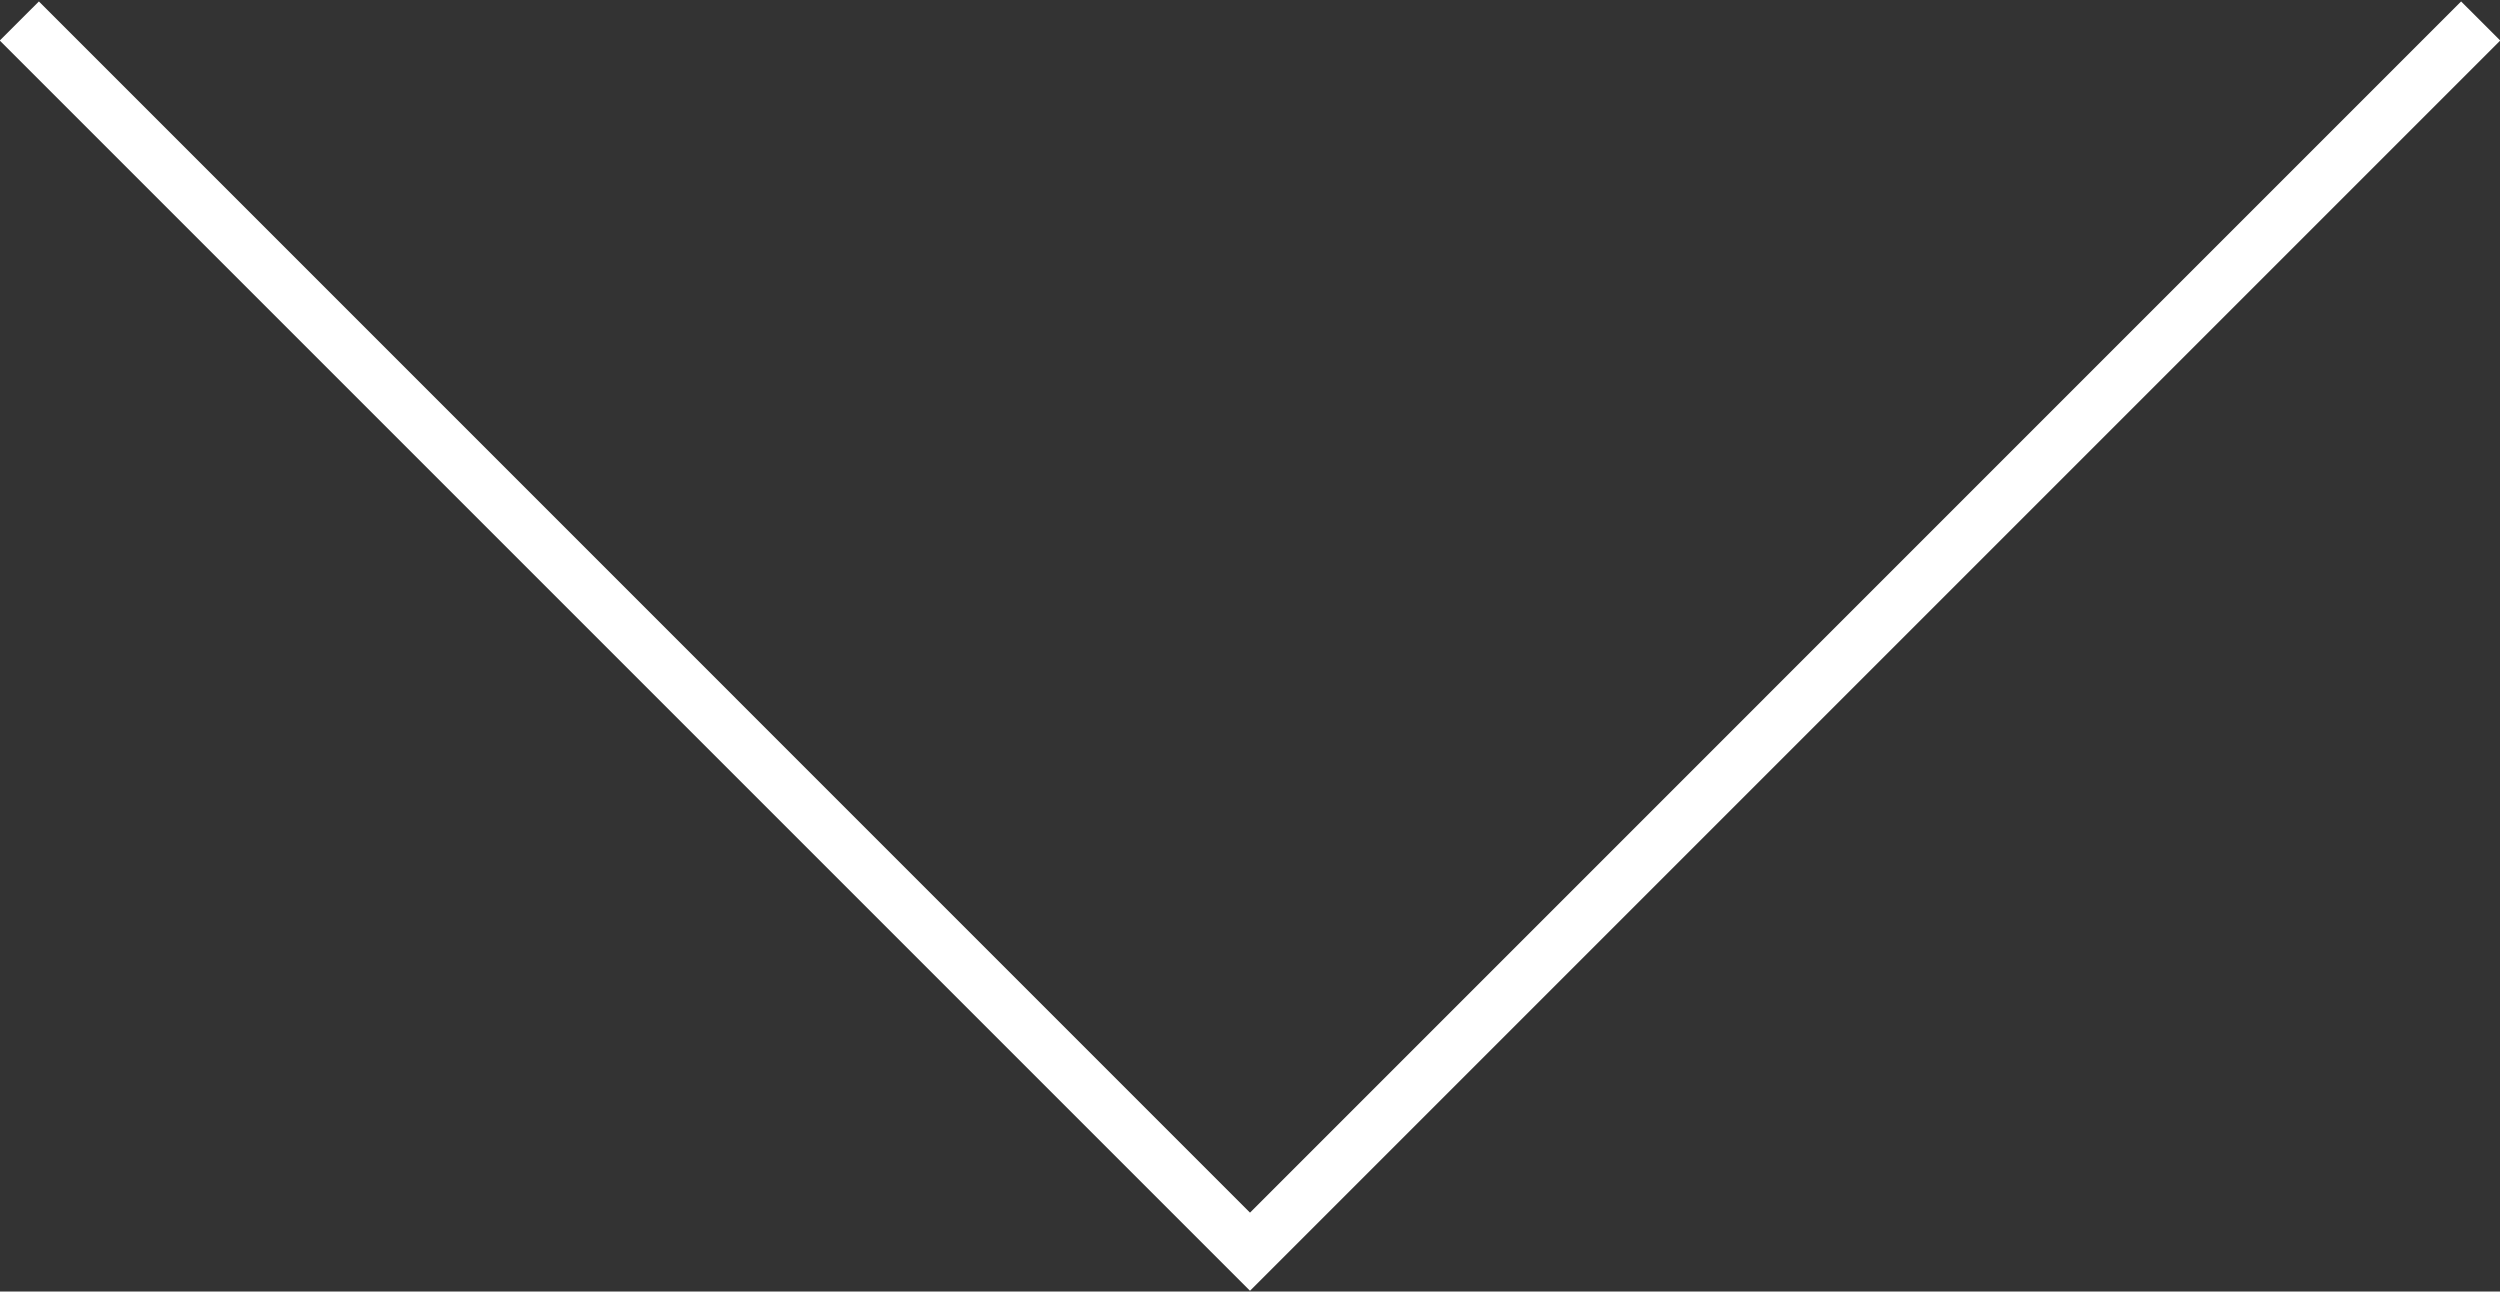
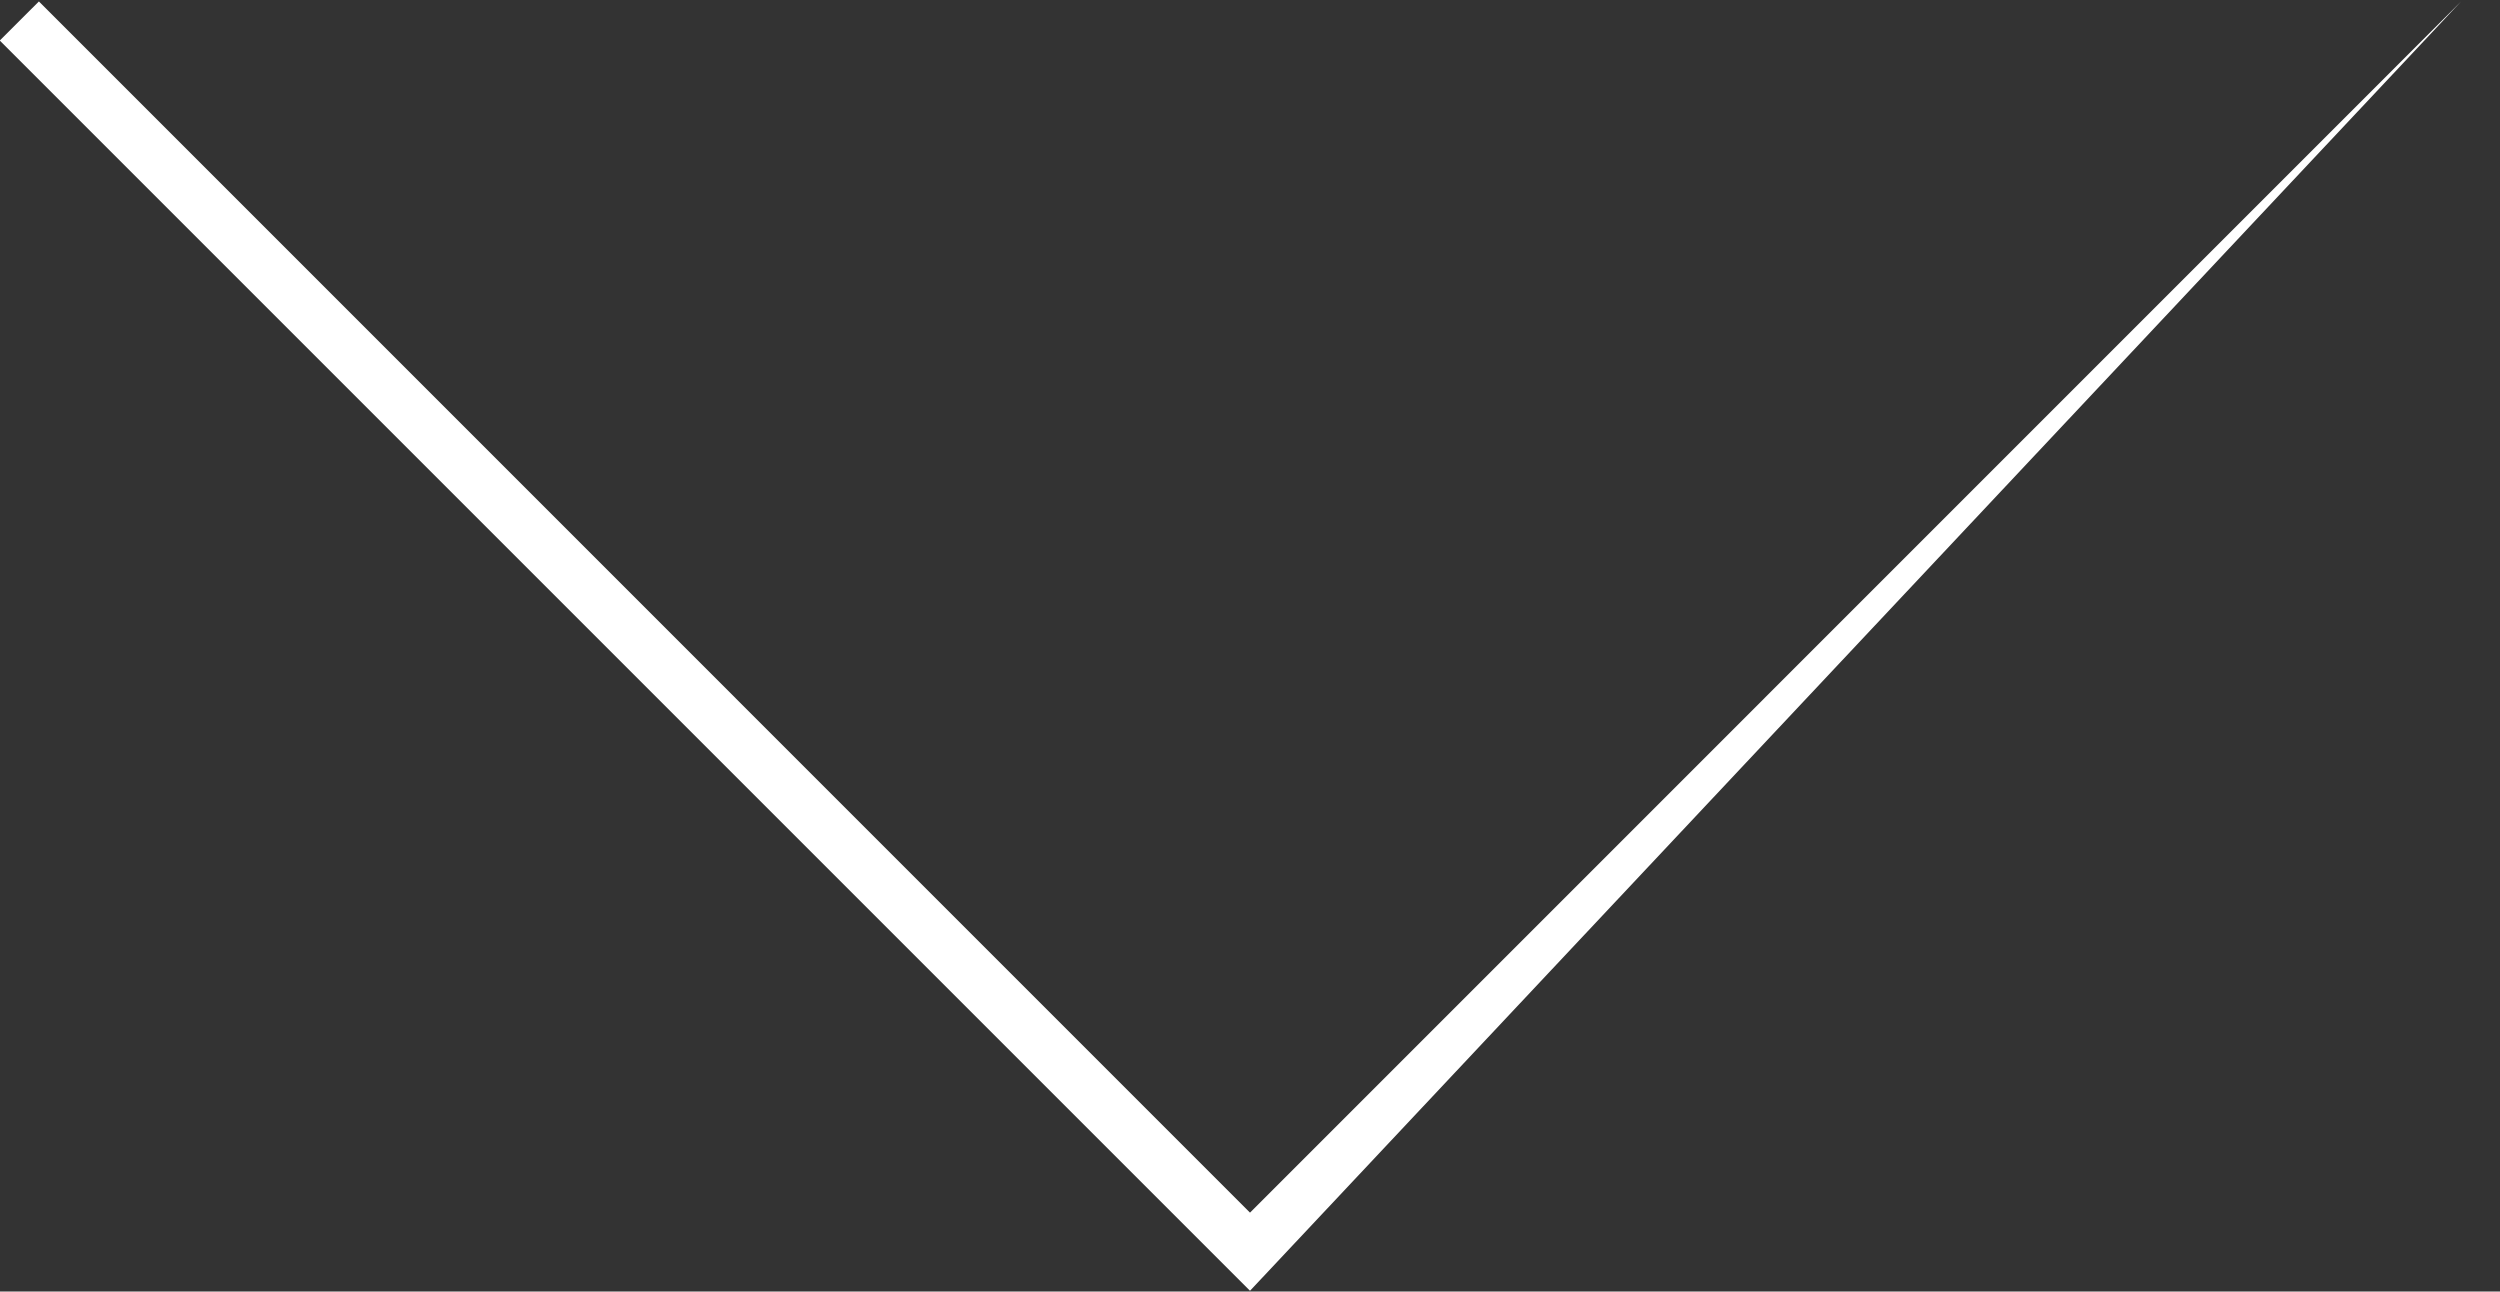
<svg xmlns="http://www.w3.org/2000/svg" preserveAspectRatio="xMidYMid" width="22.624" height="11.688" viewBox="0 0 22.624 11.688">
  <rect x="0" y="0" width="22.624" height="11.688" fill="#333333" stroke="none" />
  <defs>
    <style>
      .cls-1 {
        fill: #fff;
        fill-rule: evenodd;
      }
    </style>
  </defs>
-   <path d="M11.312,11.681 L10.958,11.327 L10.958,11.327 L-0.002,0.367 L0.352,0.013 L11.312,10.974 L22.272,0.013 L22.626,0.367 L11.312,11.681 Z" class="cls-1" />
+   <path d="M11.312,11.681 L10.958,11.327 L10.958,11.327 L-0.002,0.367 L0.352,0.013 L11.312,10.974 L22.272,0.013 L11.312,11.681 Z" class="cls-1" />
</svg>